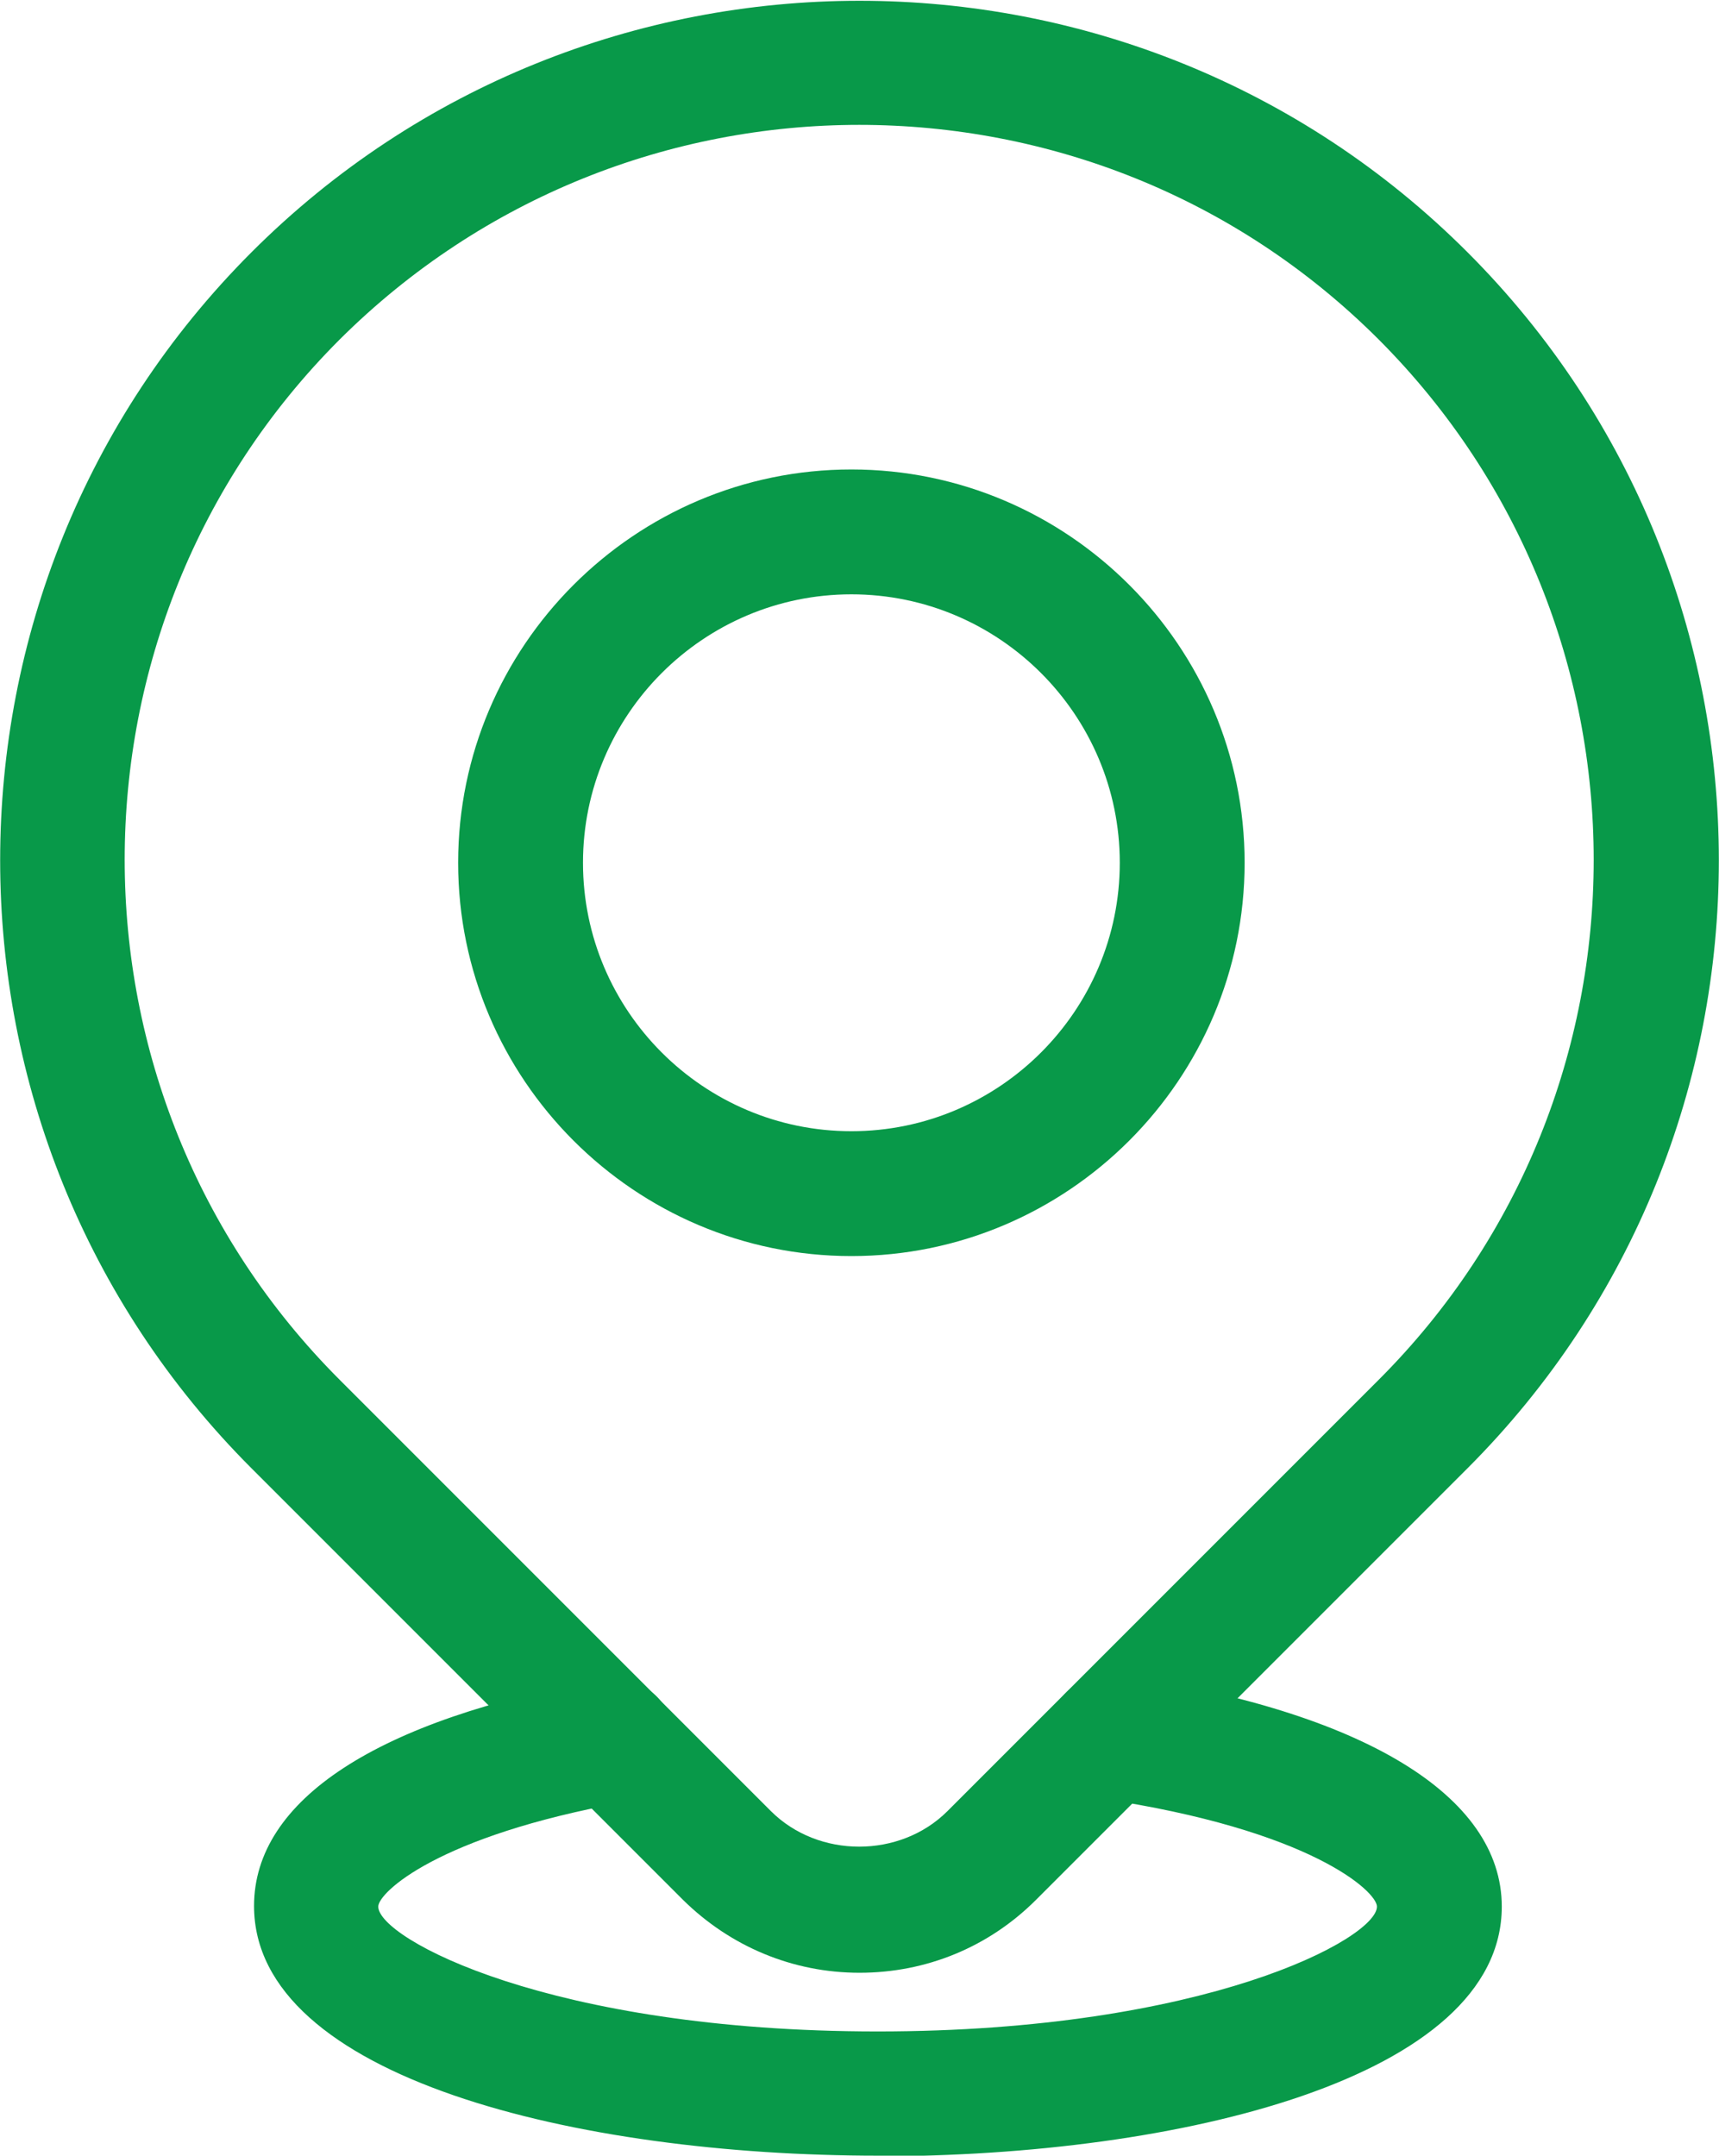
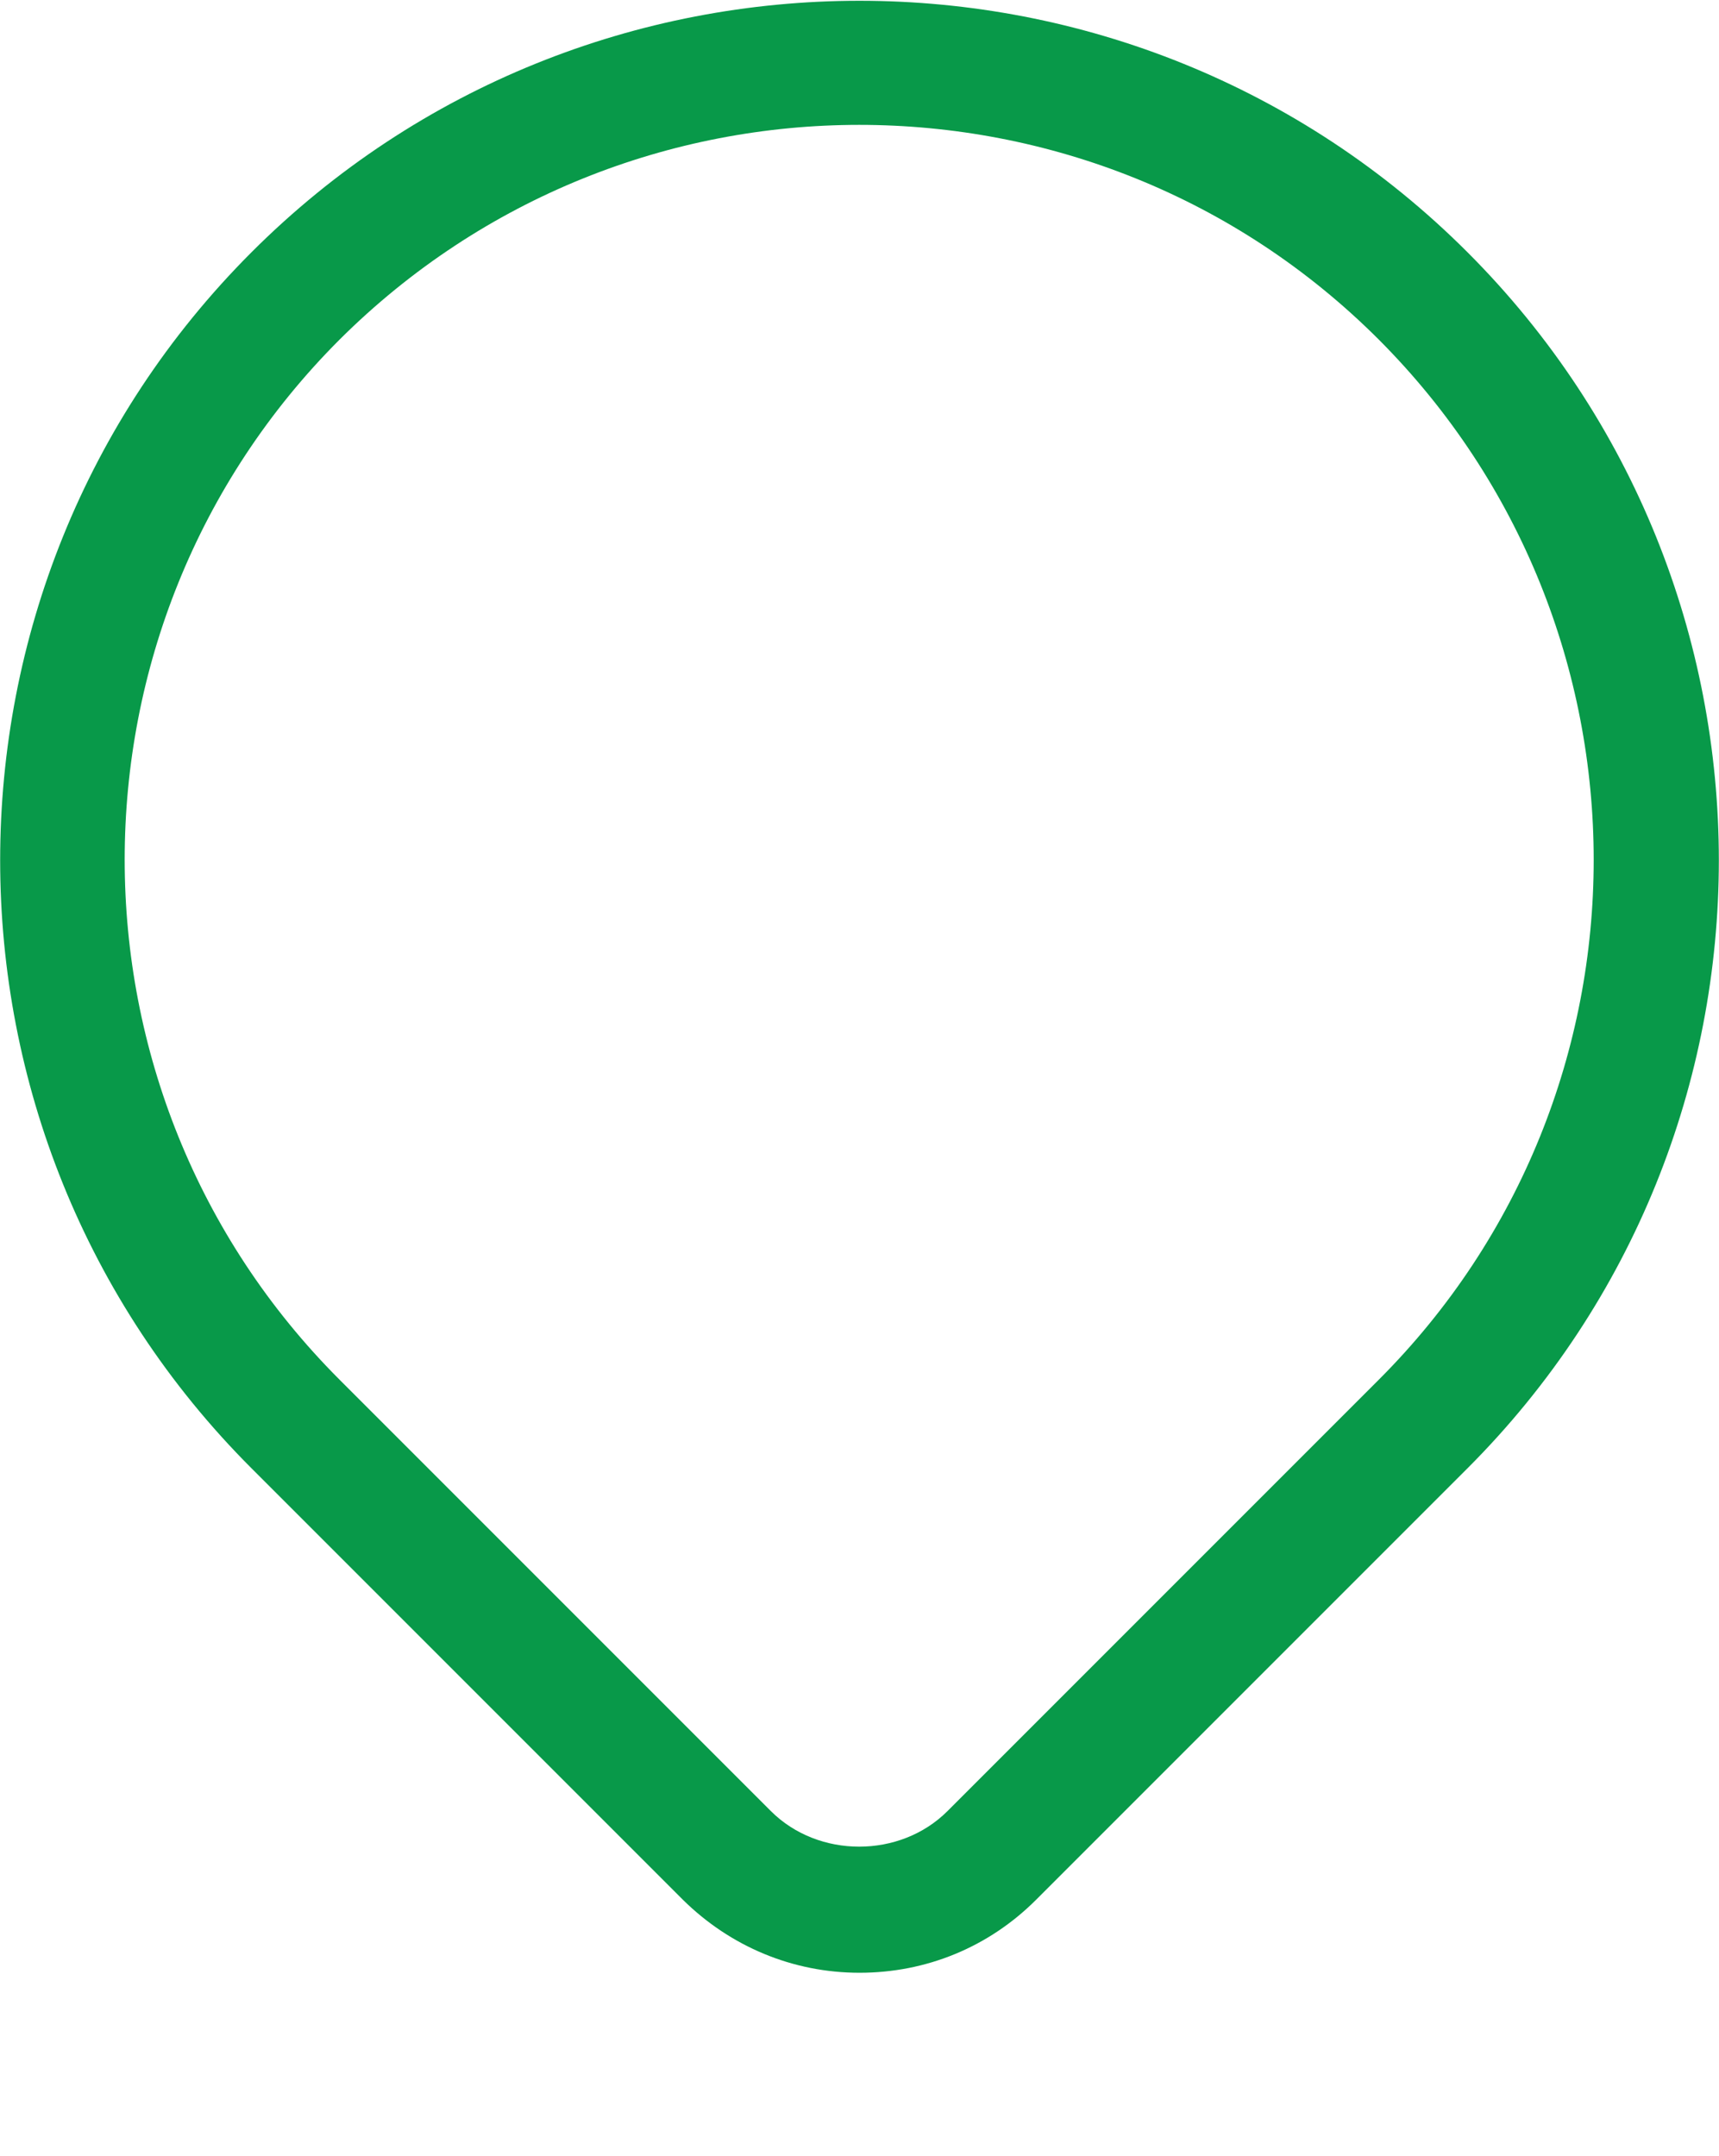
<svg xmlns="http://www.w3.org/2000/svg" id="Layer_2" data-name="Layer 2" viewBox="0 0 27.54 34.53">
  <defs>
    <style>
      .cls-1 {
        fill: #089949;
      }
    </style>
  </defs>
  <g id="Layer_1-2" data-name="Layer 1">
    <g>
      <g>
        <path class="cls-1" d="M13.77,31.6c-1.07,0-2.07-.42-2.83-1.17l-6.91-6.91c-5.37-5.37-5.37-14.11,0-19.48,5.37-5.37,14.11-5.37,19.48,0,5.37,5.37,5.37,14.11,0,19.48l-6.91,6.91c-.76.76-1.76,1.17-2.83,1.17ZM13.77,2c-3.02,0-6.03,1.15-8.33,3.44C.85,10.03.85,17.51,5.44,22.1l6.91,6.91c.76.76,2.07.76,2.83,0l6.91-6.91c4.59-4.59,4.59-12.06,0-16.66-2.3-2.3-5.31-3.44-8.33-3.44Z" />
-         <path class="cls-1" d="M13.64,20.12c-3.47,0-6.3-2.83-6.3-6.3s2.83-6.3,6.3-6.3,6.3,2.83,6.3,6.3-2.83,6.3-6.3,6.3ZM13.64,9.52c-2.37,0-4.3,1.93-4.3,4.3s1.93,4.3,4.3,4.3,4.3-1.93,4.3-4.3-1.93-4.3-4.3-4.3Z" />
      </g>
-       <path class="cls-1" d="M14.07,34.53c-4.82,0-10-1.25-10-4,0-1.7,1.98-2.99,5.57-3.63.54-.1,1.06.26,1.16.81.1.54-.26,1.06-.81,1.16-2.99.54-3.93,1.45-3.93,1.67,0,.51,2.75,2,8,2s8-1.49,8-2c0-.24-1.06-1.23-4.42-1.73-.55-.08-.92-.59-.84-1.14s.59-.92,1.14-.84c3.89.58,6.12,1.93,6.12,3.71,0,2.75-5.18,4-10,4Z" />
    </g>
  </g>
</svg>